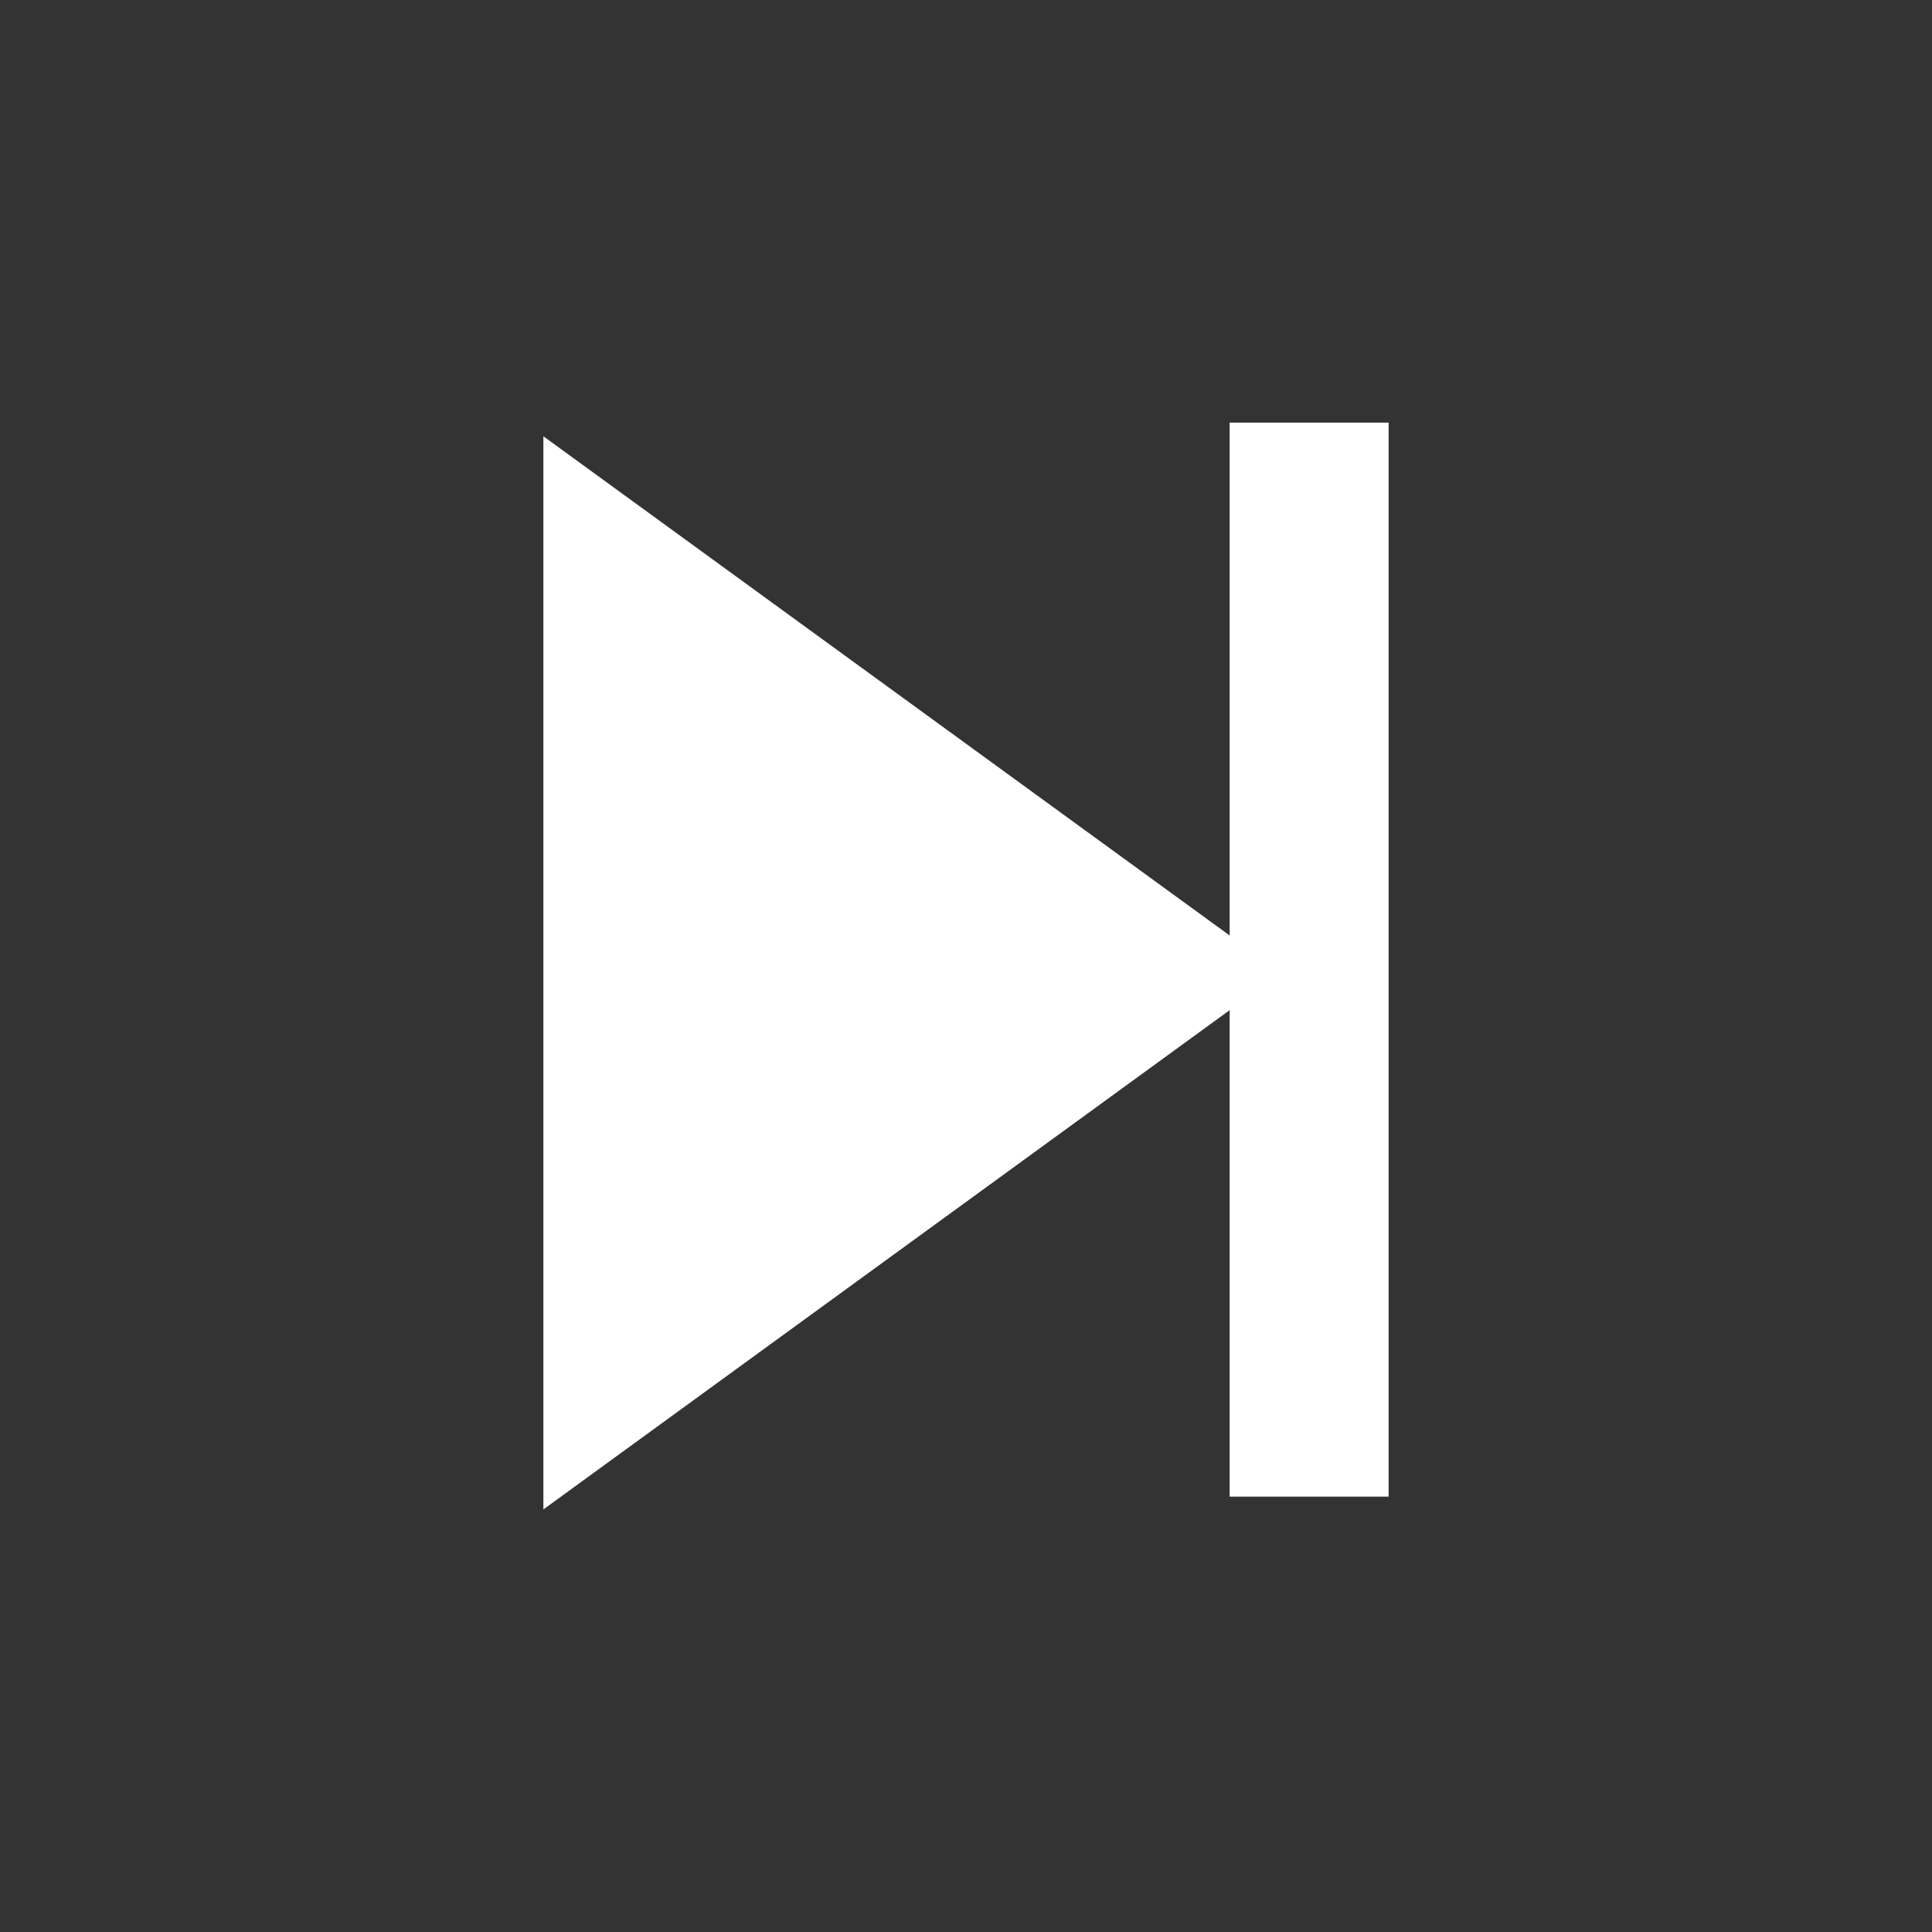
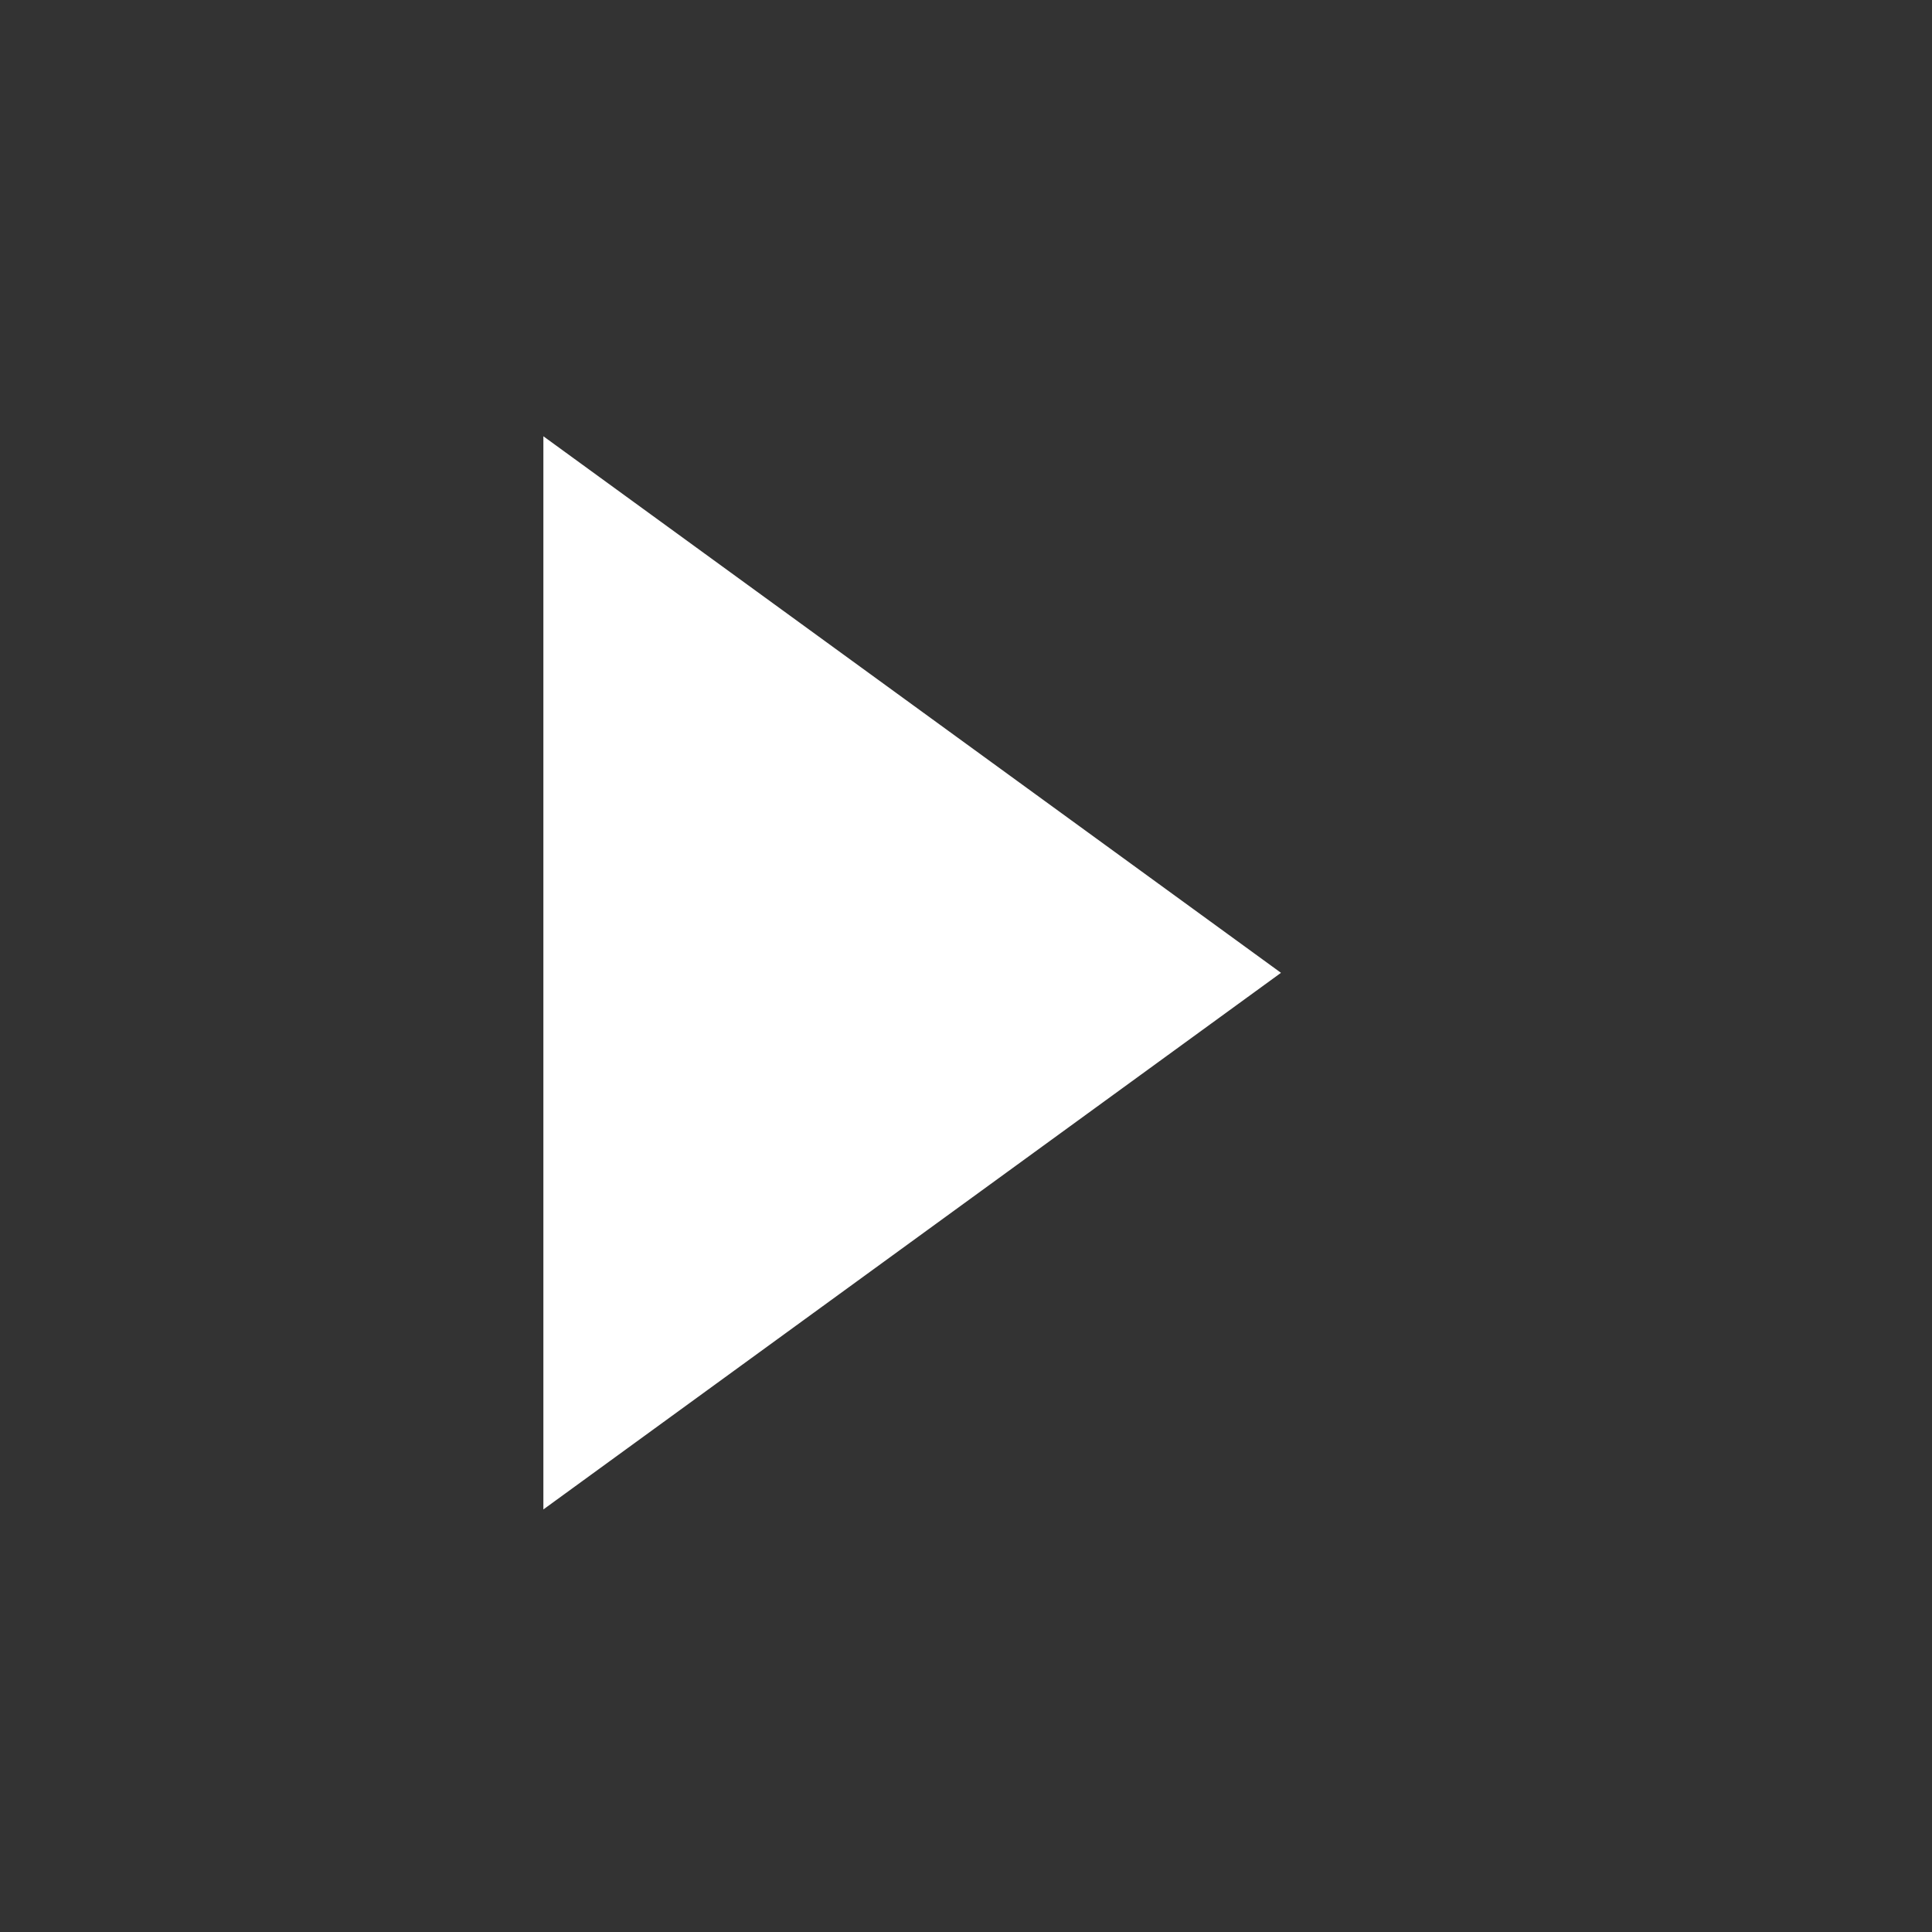
<svg xmlns="http://www.w3.org/2000/svg" width="32px" height="32px" viewBox="0 0 32 32" version="1.1">
  <rect x="0" y="0" width="32" height="32" fill="#333333" stroke="none" />
  <title>icon-dark</title>
  <g id="icon-dark" stroke="none" stroke-width="1" fill="none" fill-rule="evenodd">
    <g id="Group-Copy-3" transform="translate(9, 7)" fill="#ffffff">
      <polygon id="Triangle-Copy-14" transform="translate(6.108, 9.113) rotate(90) translate(-6.108, -9.113)" points="6.108 3.004 14.996 15.221 -2.779 15.221" />
-       <rect id="Rectangle-Copy-30" x="11.367" y="0" width="2.633" height="17.789" />
    </g>
  </g>
</svg>